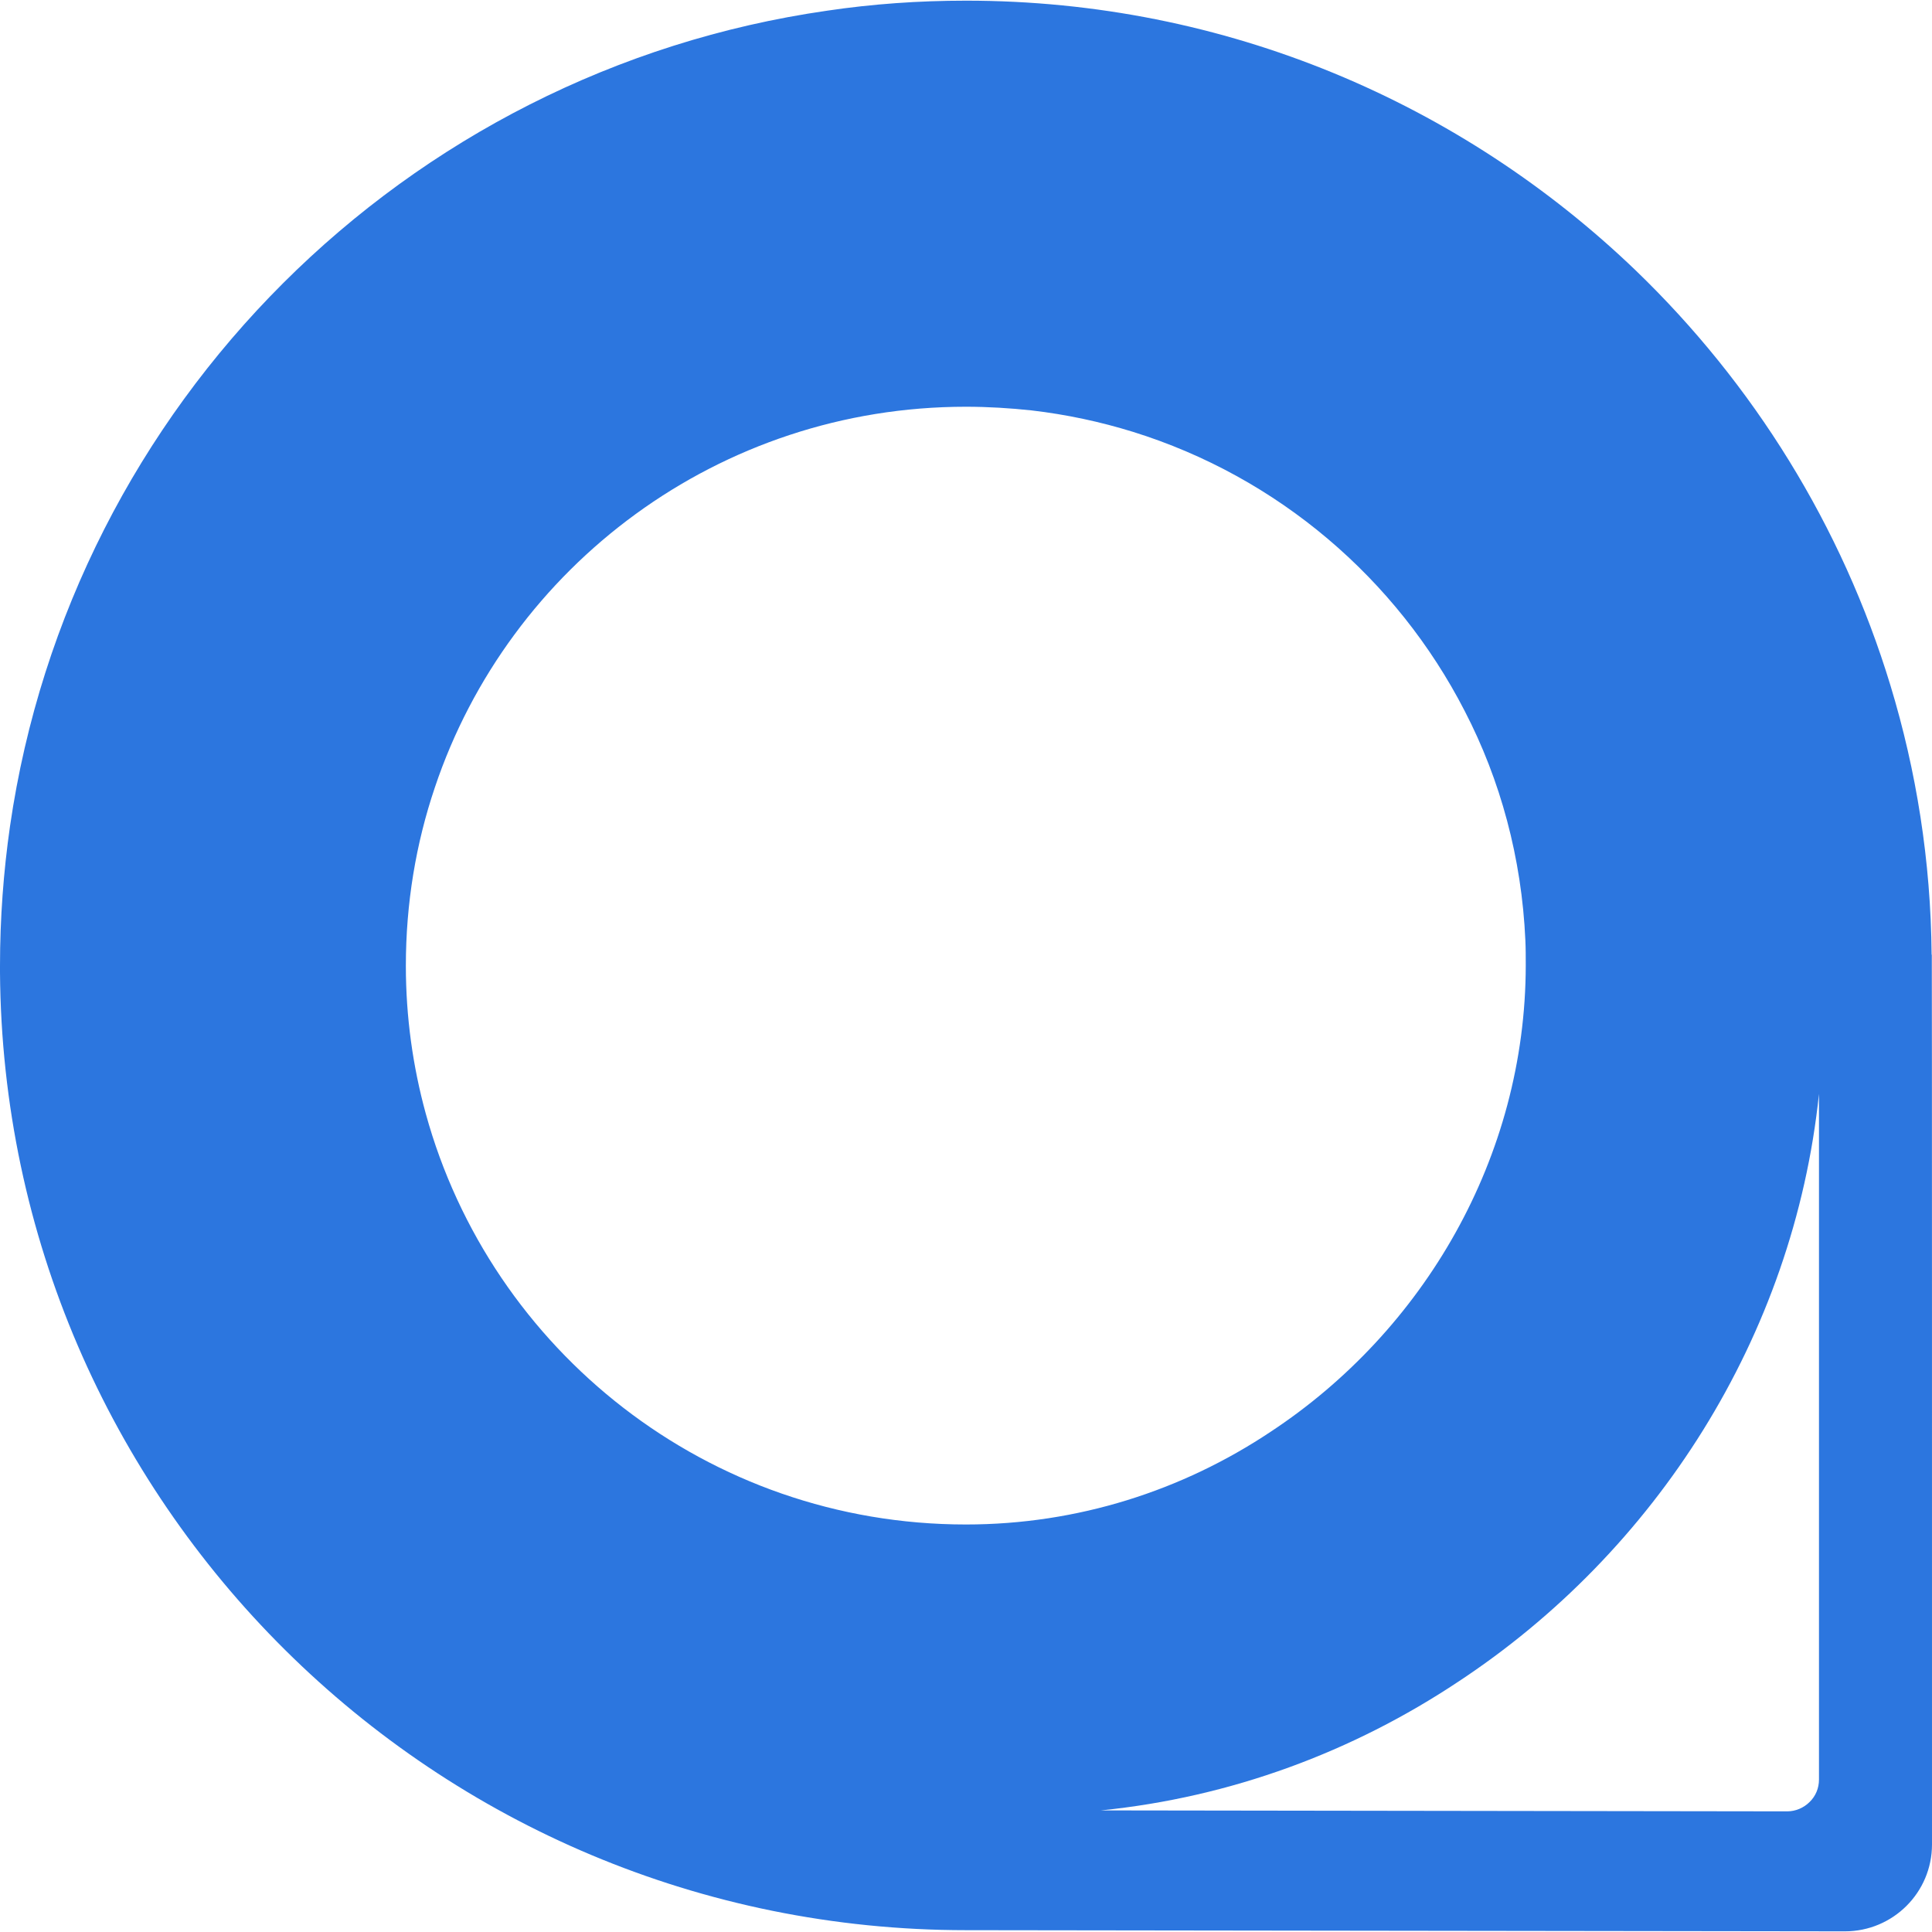
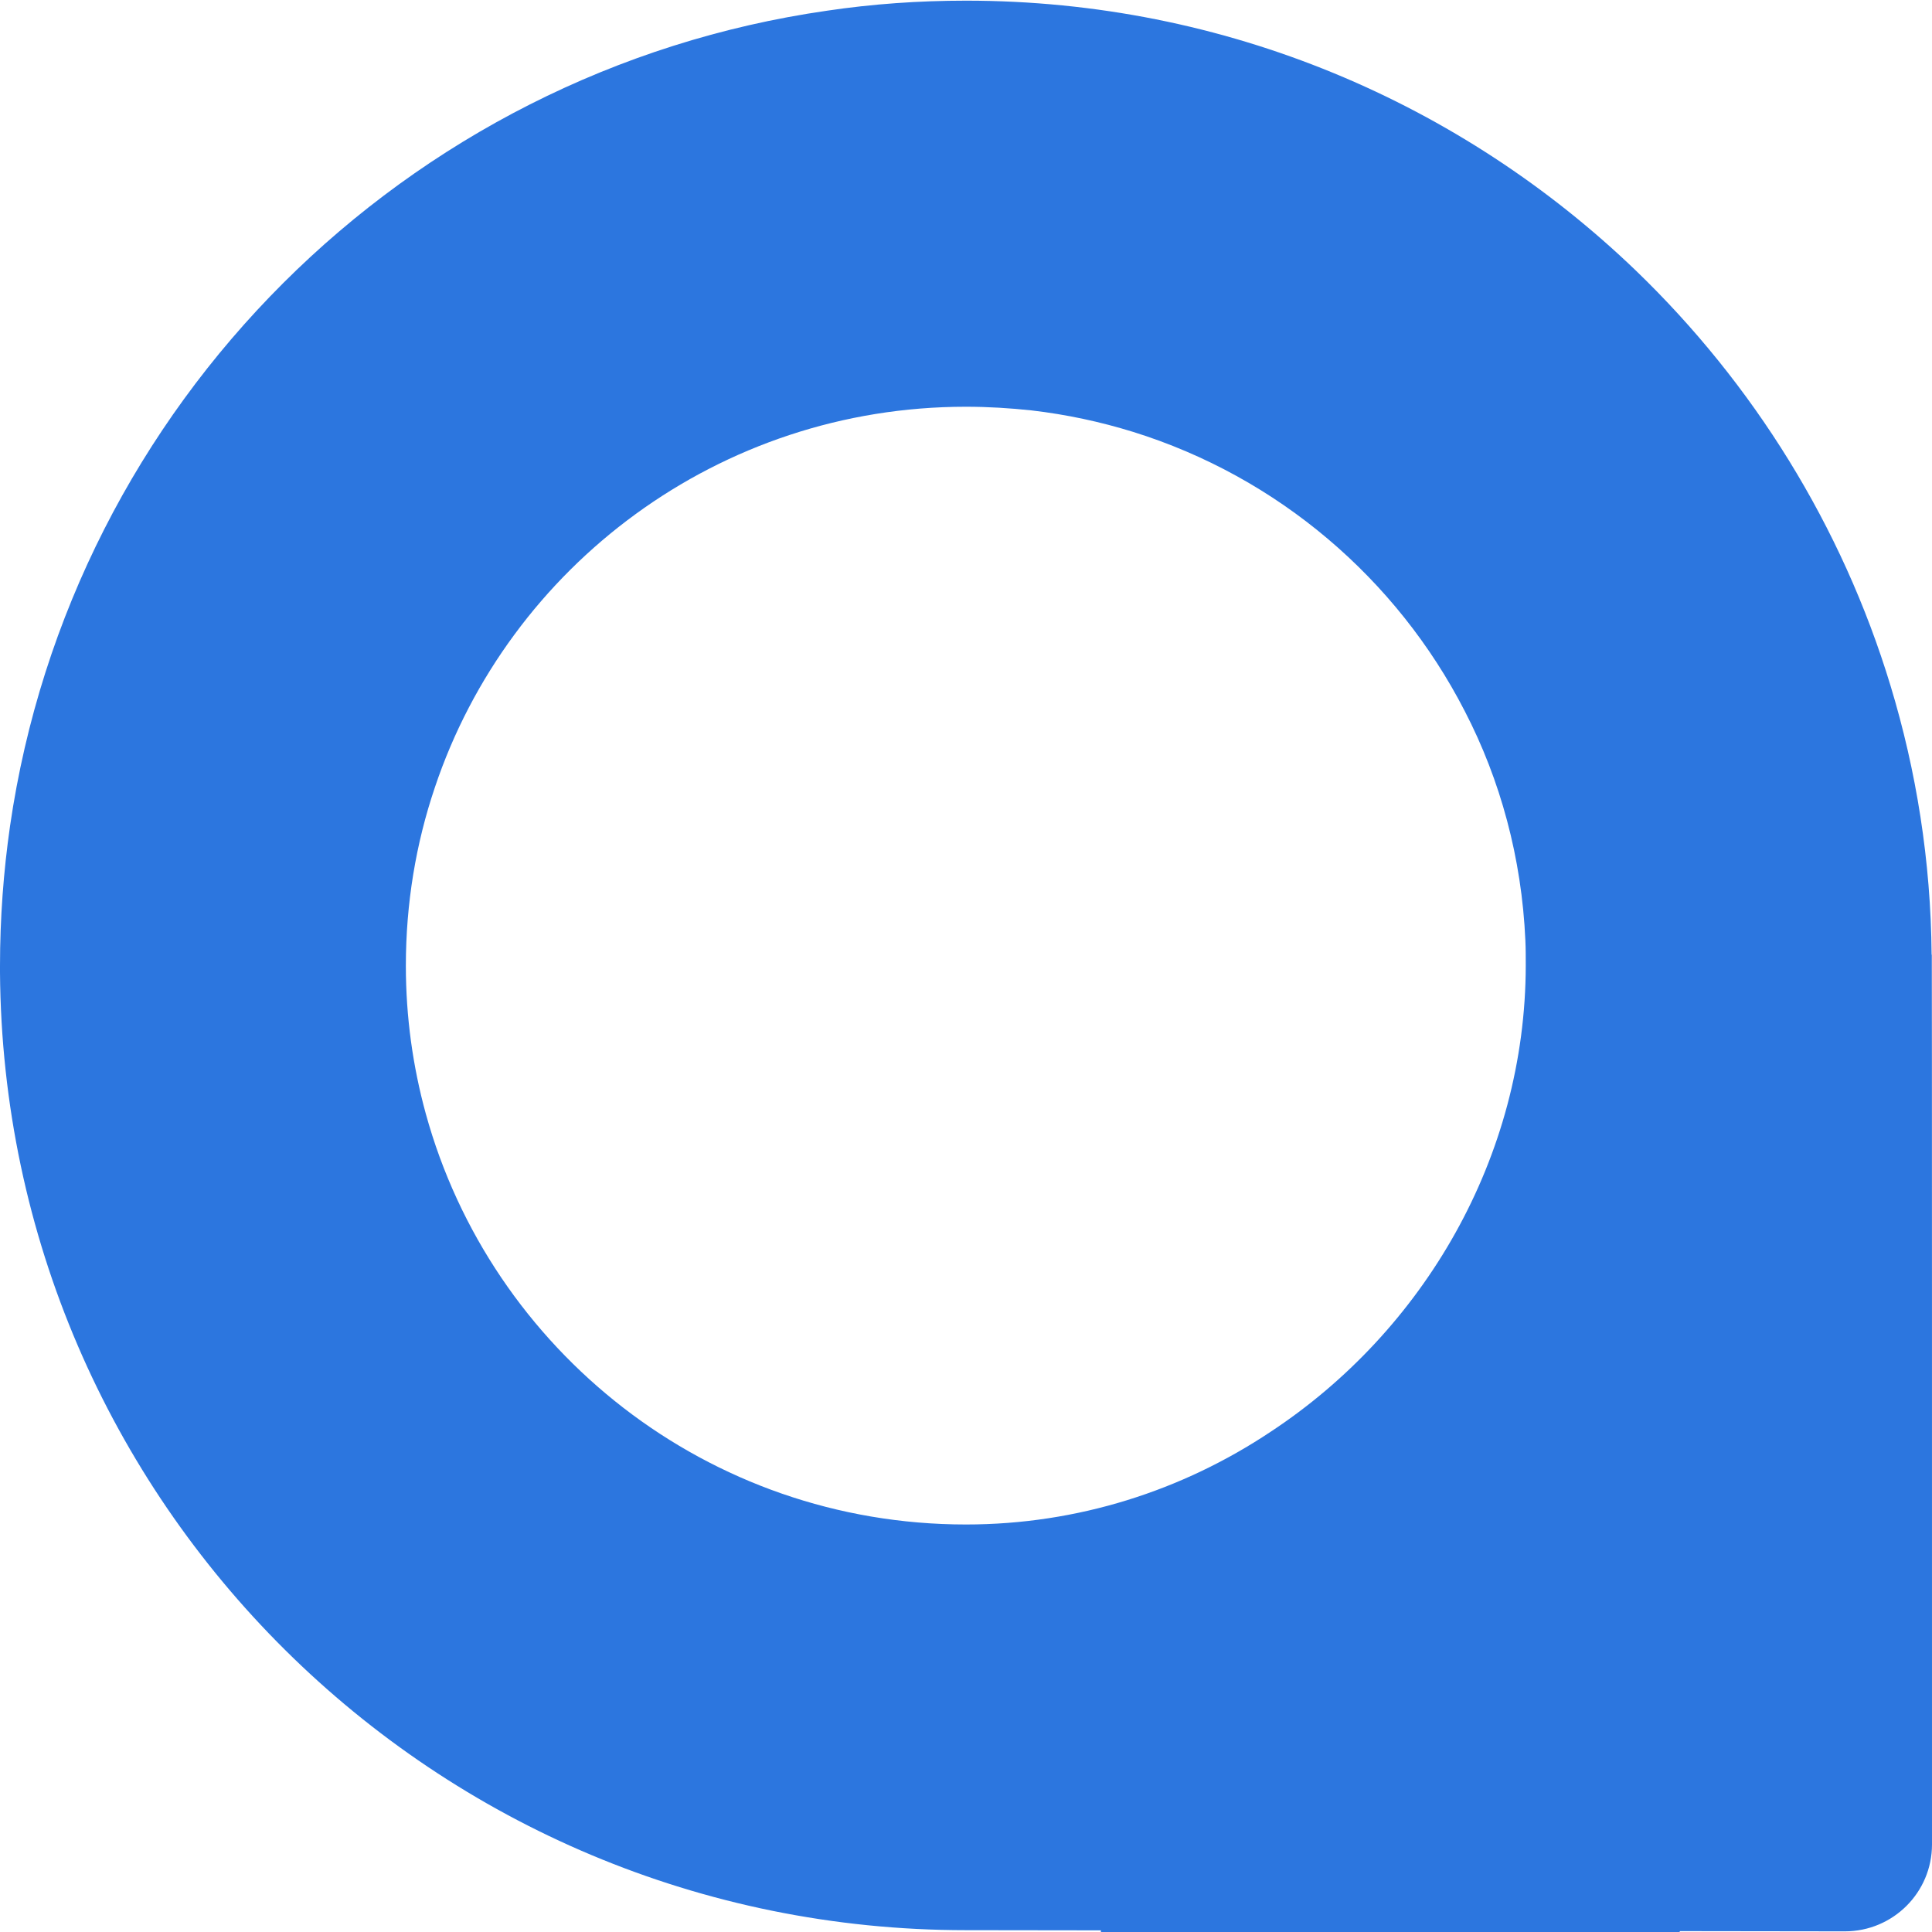
<svg xmlns="http://www.w3.org/2000/svg" id="Capa_1" viewBox="0 0 700 700">
  <defs>
    <style>      .st0 {        fill: #2c76df;      }    </style>
  </defs>
-   <path class="st0" d="M699.86,345.87c-.28-33.95-5.53-66.63-14.91-97.5-17.57-57.88-49.77-109.4-92.25-150.34C529.71,37.48,444.25.24,350.03.24c-17.15,0-33.95,1.19-50.39,3.64C146.71,25.86,25.83,146.6,3.64,299.26c-2.38,16.52-3.64,33.53-3.64,50.67v2.38c1.33,191.92,157.41,347.03,350.03,347.03l318.4.42c17.43,0,31.57-14.07,31.57-31.5,0-86.51,0-321.34-.07-322.32M349.96,552.35c-93.51,0-172.11-63.06-195.7-148.88-4.69-17.08-7.21-35.07-7.21-53.54,0-22.61,3.64-44.31,10.5-64.6,26.88-80.21,102.96-137.96,192.41-137.96,8.05,0,15.96.49,23.8,1.33,12.67,1.47,24.99,4.13,36.75,7.77,52.42,16.31,95.54,53.19,120.18,101.14,12.95,24.99,20.65,53.26,21.98,83.08.14,3.01.14,6.02.14,9.03-.07,69.64-37.03,132.57-92.53,169.1-31.85,21.21-69.78,33.53-110.31,33.53M655.69,652.86c-2.17,2.17-5.11,3.43-8.19,3.43l-248.62-.35c47.25-4.76,91.34-21.28,129.35-46.55,71.6-47.11,121.65-125.08,130.82-213.06v248.41c0,3.15-1.19,6.02-3.43,8.19" />
+   <path class="st0" d="M699.86,345.87c-.28-33.95-5.53-66.63-14.91-97.5-17.57-57.88-49.77-109.4-92.25-150.34C529.71,37.48,444.25.24,350.03.24c-17.15,0-33.95,1.19-50.39,3.64C146.71,25.86,25.83,146.6,3.64,299.26c-2.38,16.52-3.64,33.53-3.64,50.67v2.38c1.33,191.92,157.41,347.03,350.03,347.03l318.4.42c17.43,0,31.57-14.07,31.57-31.5,0-86.51,0-321.34-.07-322.32M349.96,552.35c-93.51,0-172.11-63.06-195.7-148.88-4.69-17.08-7.21-35.07-7.21-53.54,0-22.61,3.64-44.31,10.5-64.6,26.88-80.21,102.96-137.96,192.41-137.96,8.05,0,15.96.49,23.8,1.33,12.67,1.47,24.99,4.13,36.75,7.77,52.42,16.31,95.54,53.19,120.18,101.14,12.95,24.99,20.65,53.26,21.98,83.08.14,3.01.14,6.02.14,9.03-.07,69.64-37.03,132.57-92.53,169.1-31.85,21.21-69.78,33.53-110.31,33.53M655.69,652.86c-2.17,2.17-5.11,3.43-8.19,3.43l-248.62-.35v248.41c0,3.15-1.19,6.02-3.43,8.19" />
</svg>